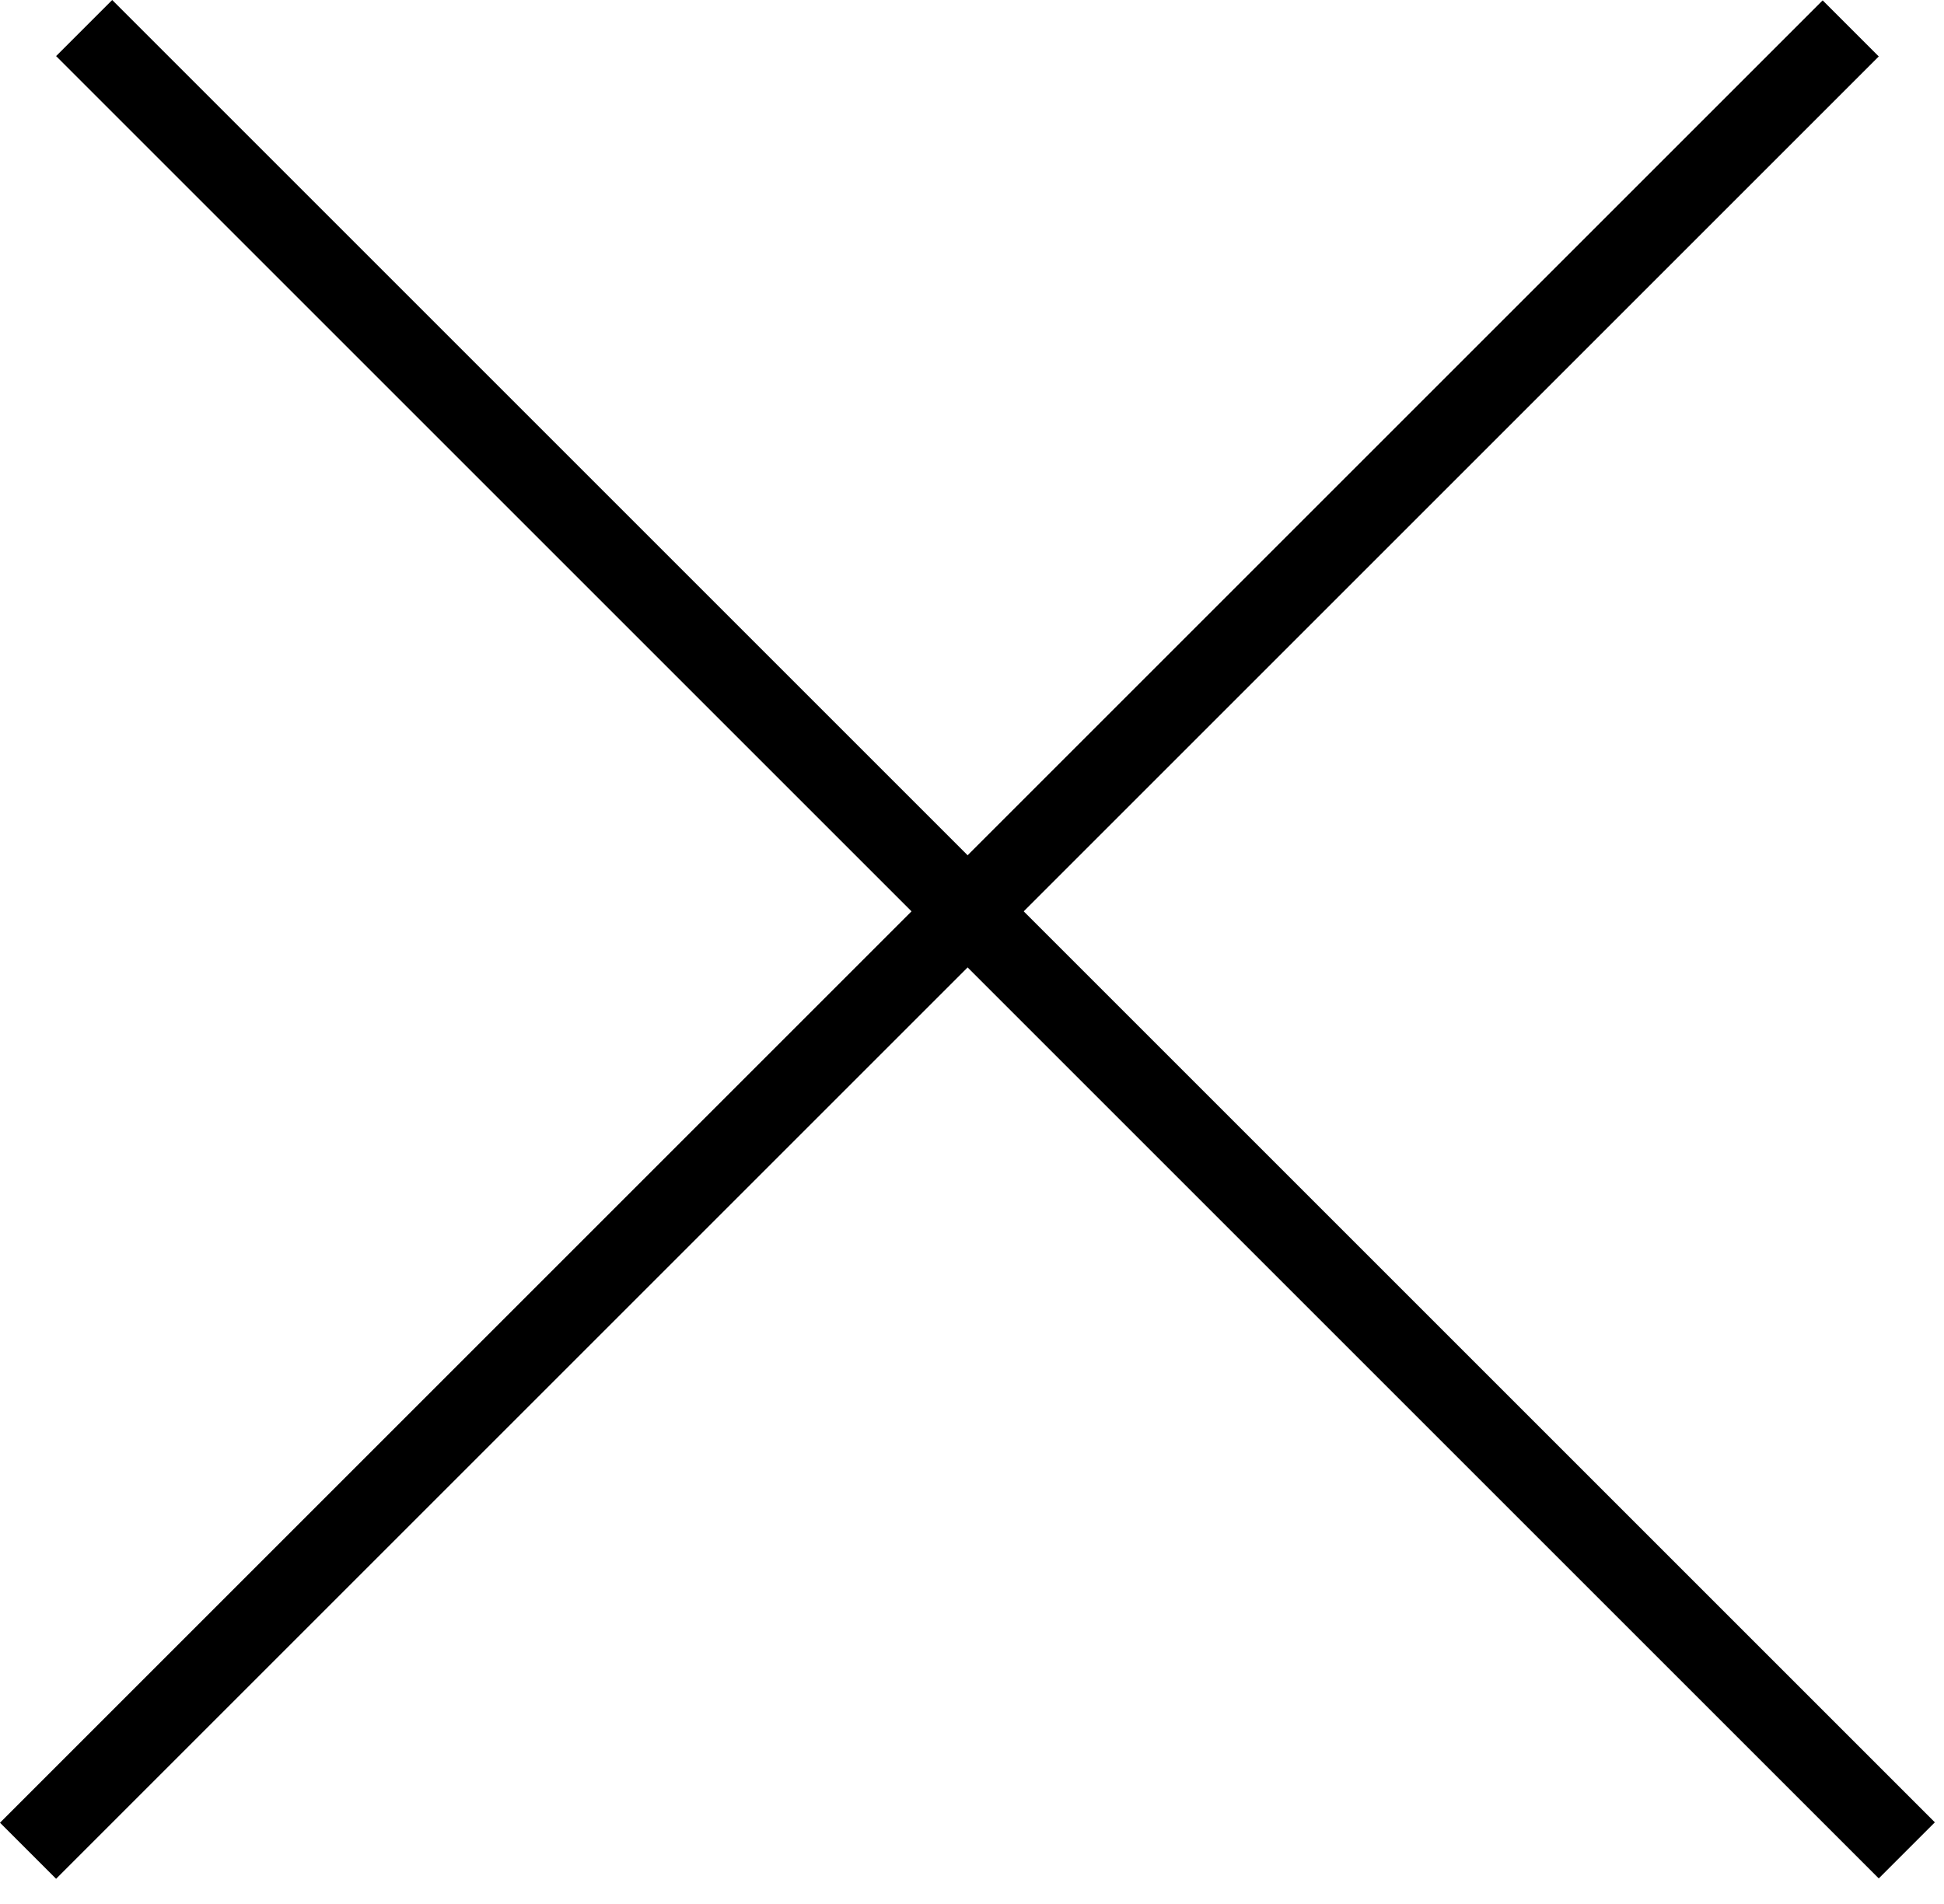
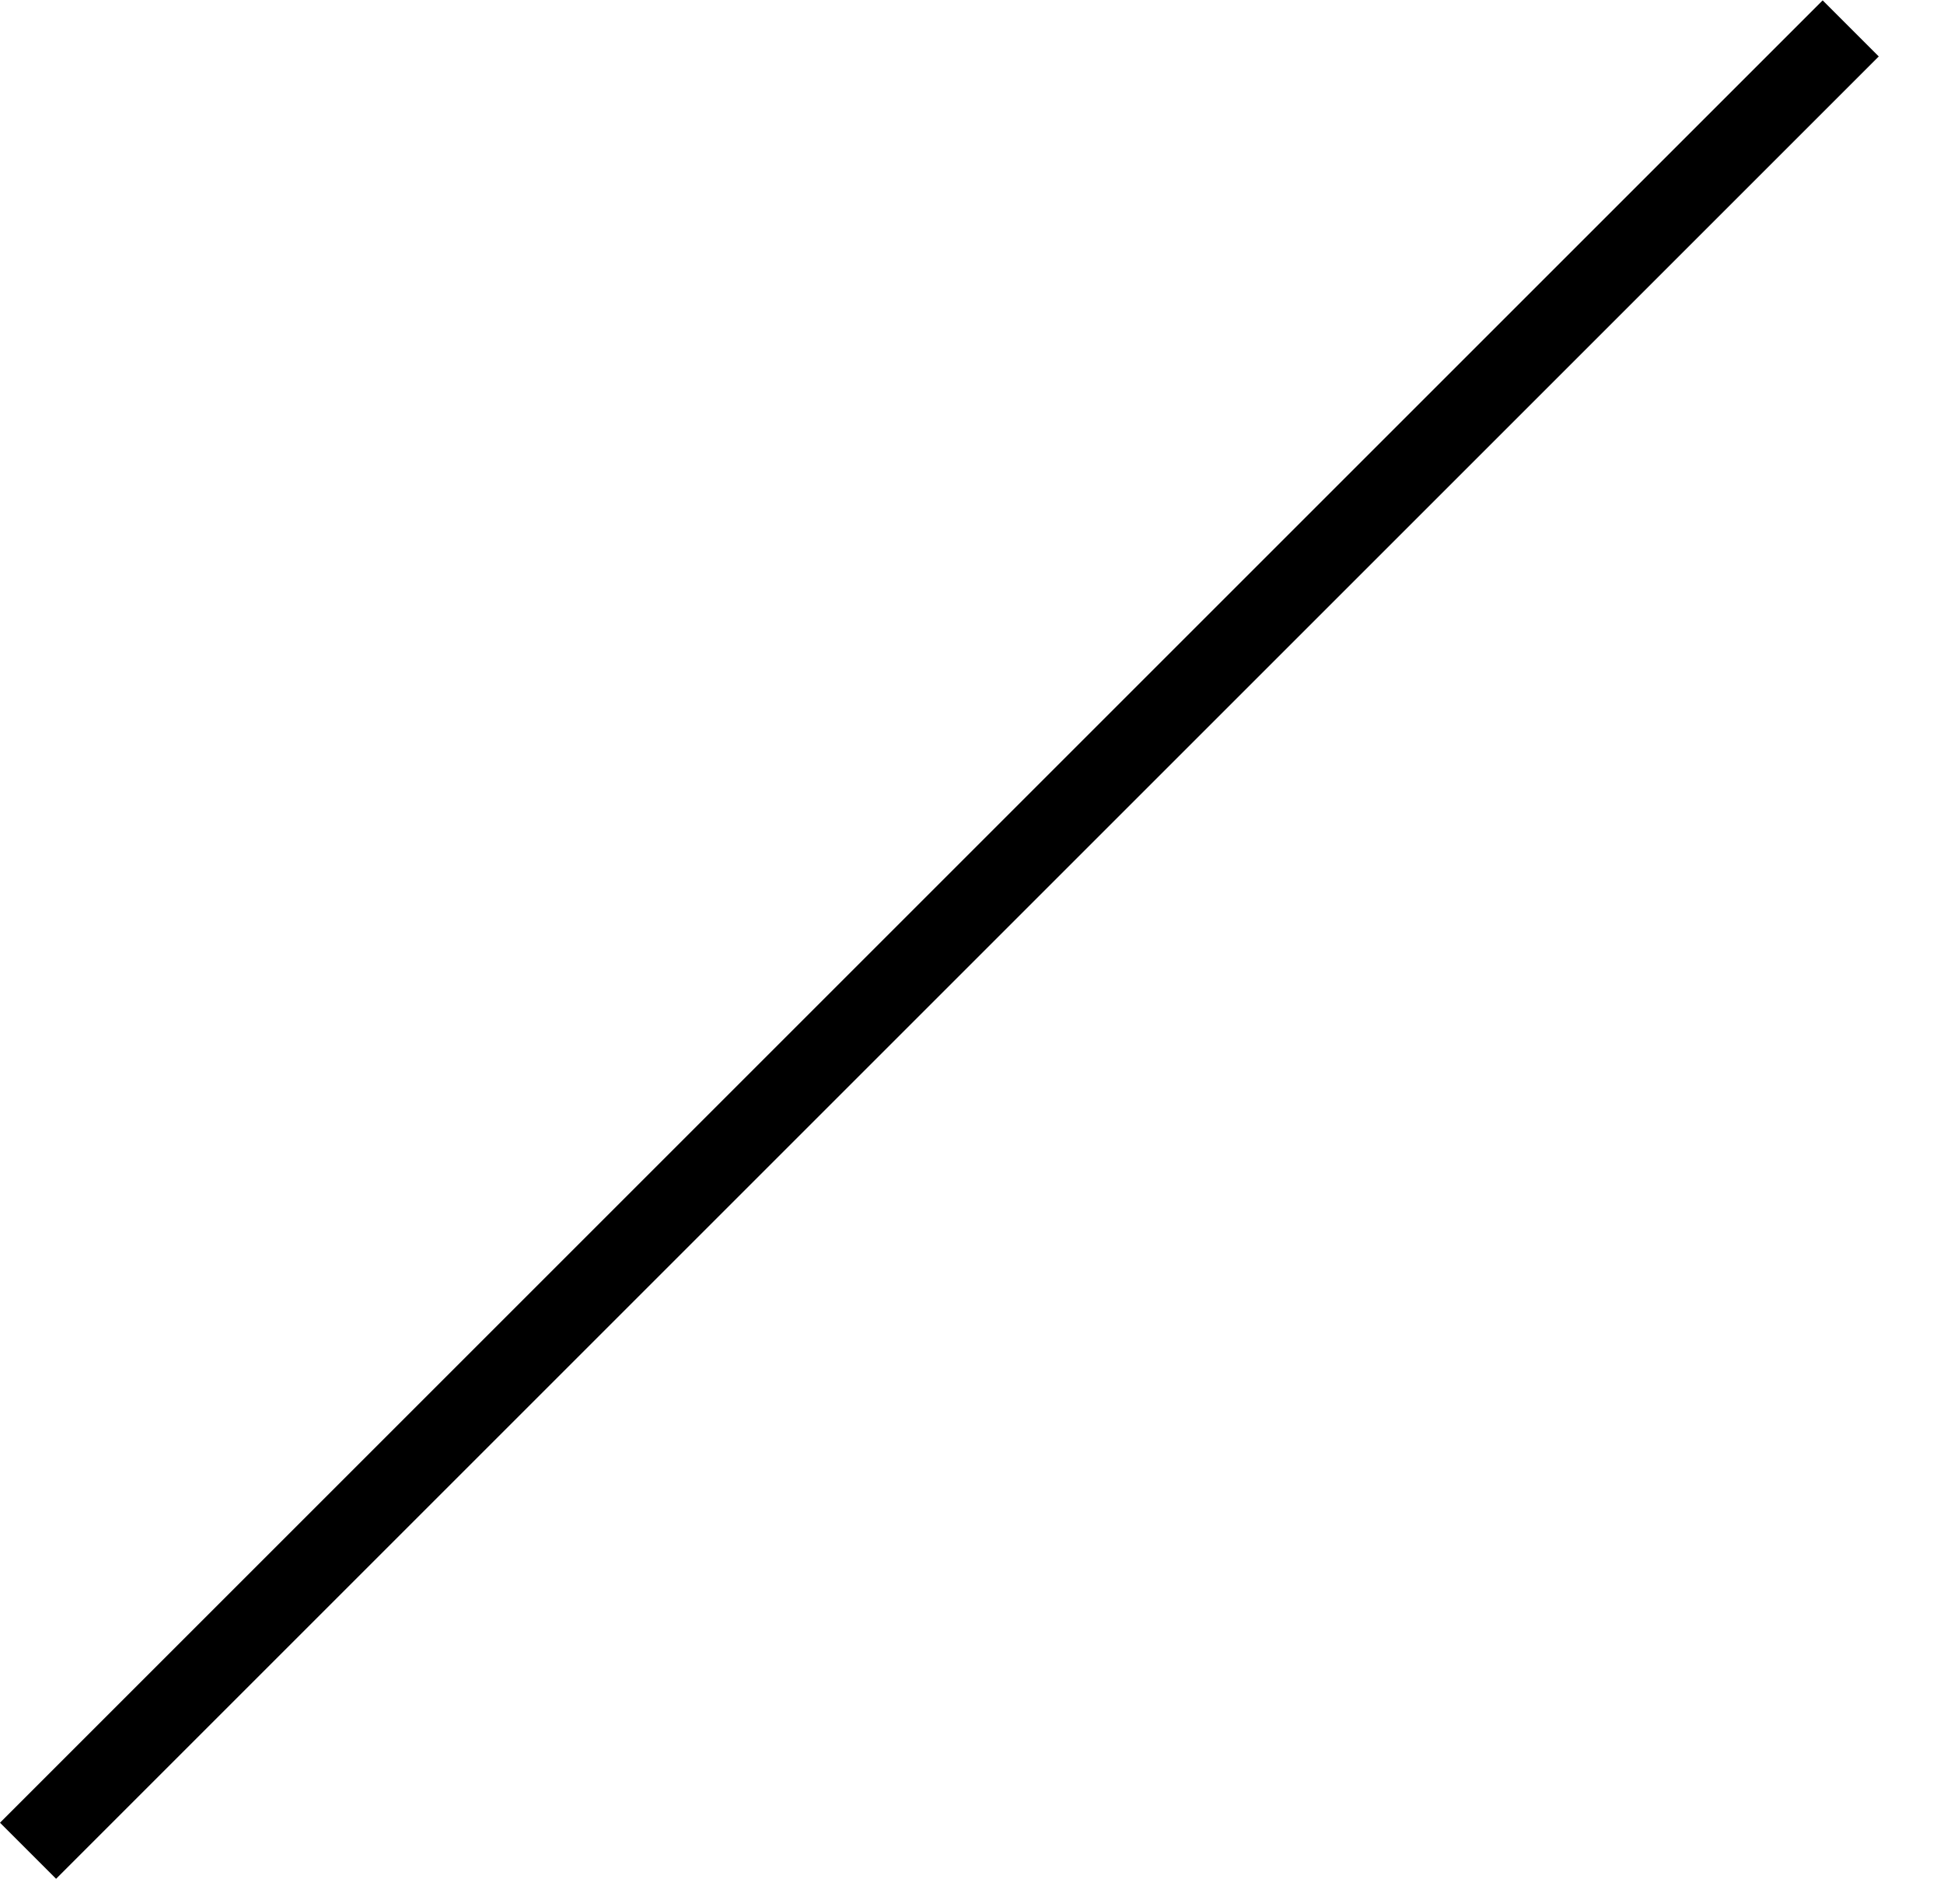
<svg xmlns="http://www.w3.org/2000/svg" width="49" height="48" viewBox="0 0 49 48" fill="none">
-   <line y1="-1" x2="64.981" y2="-1" transform="matrix(0.707 0.707 -0.707 0.707 1.414 1.414)" stroke="black" stroke-width="2" />
  <line y1="-1" x2="64.981" y2="-1" transform="matrix(0.707 -0.707 0.707 0.707 1.414 47.365)" stroke="black" stroke-width="2" />
</svg>